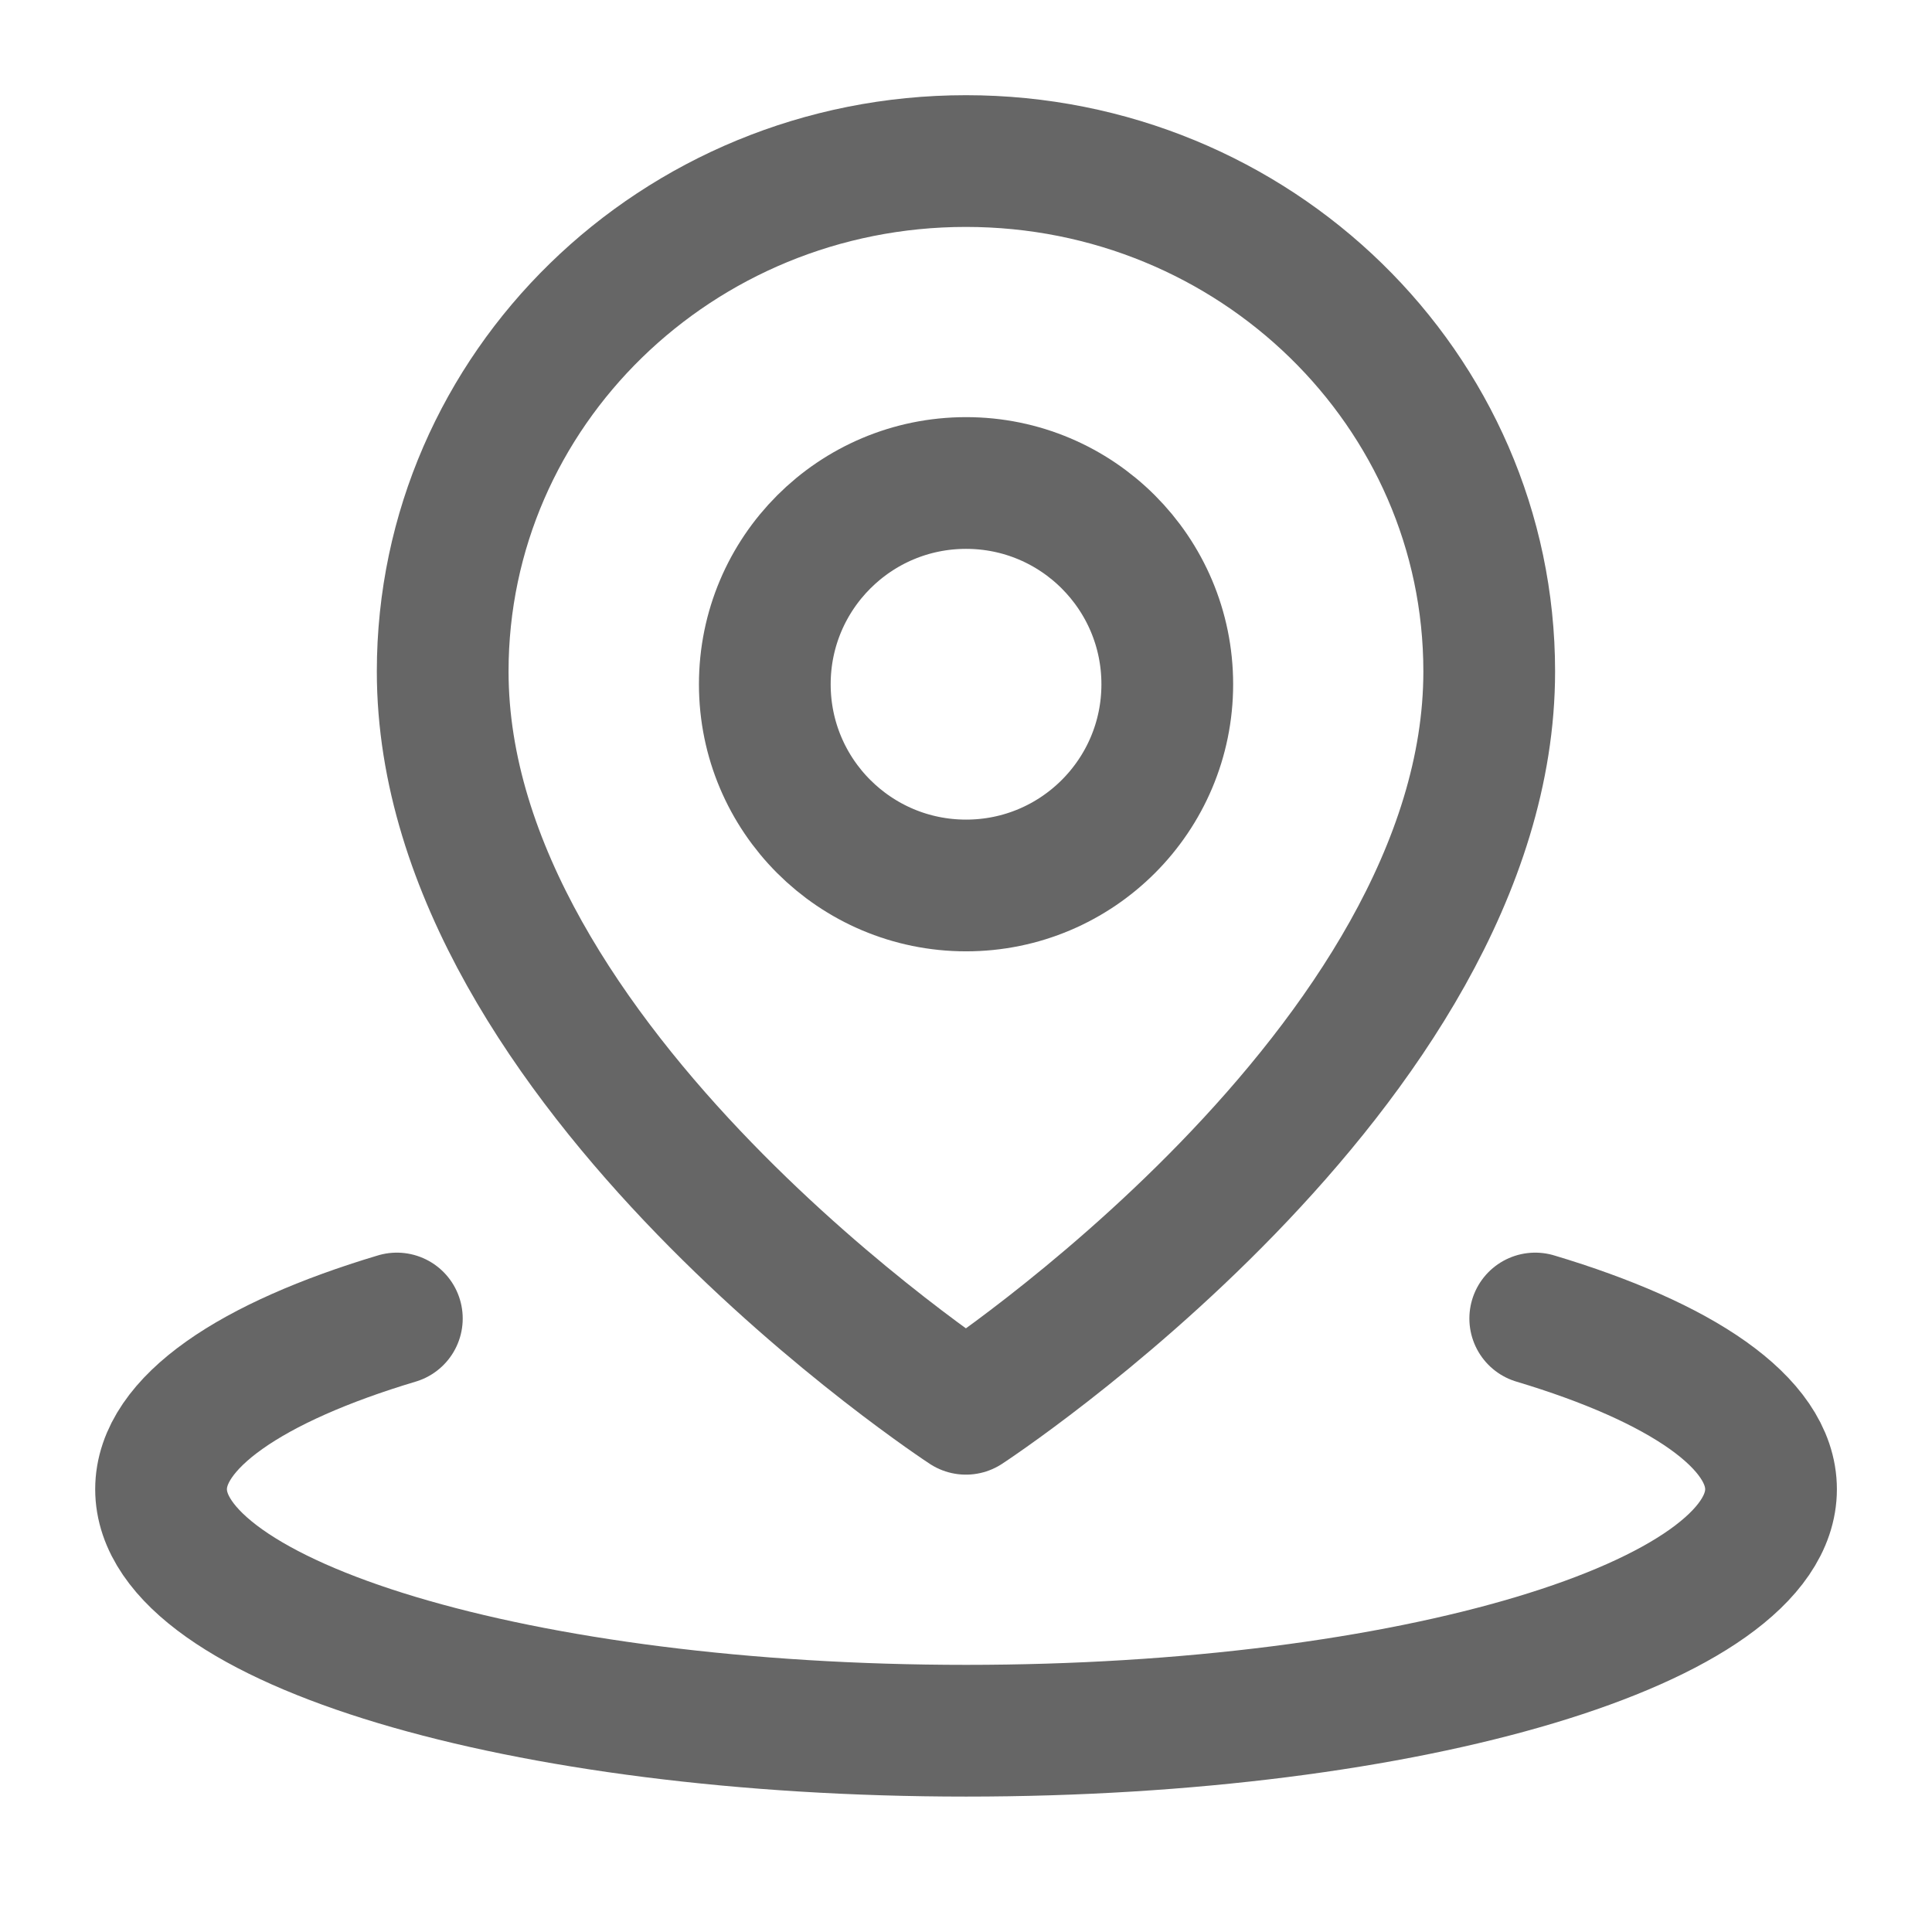
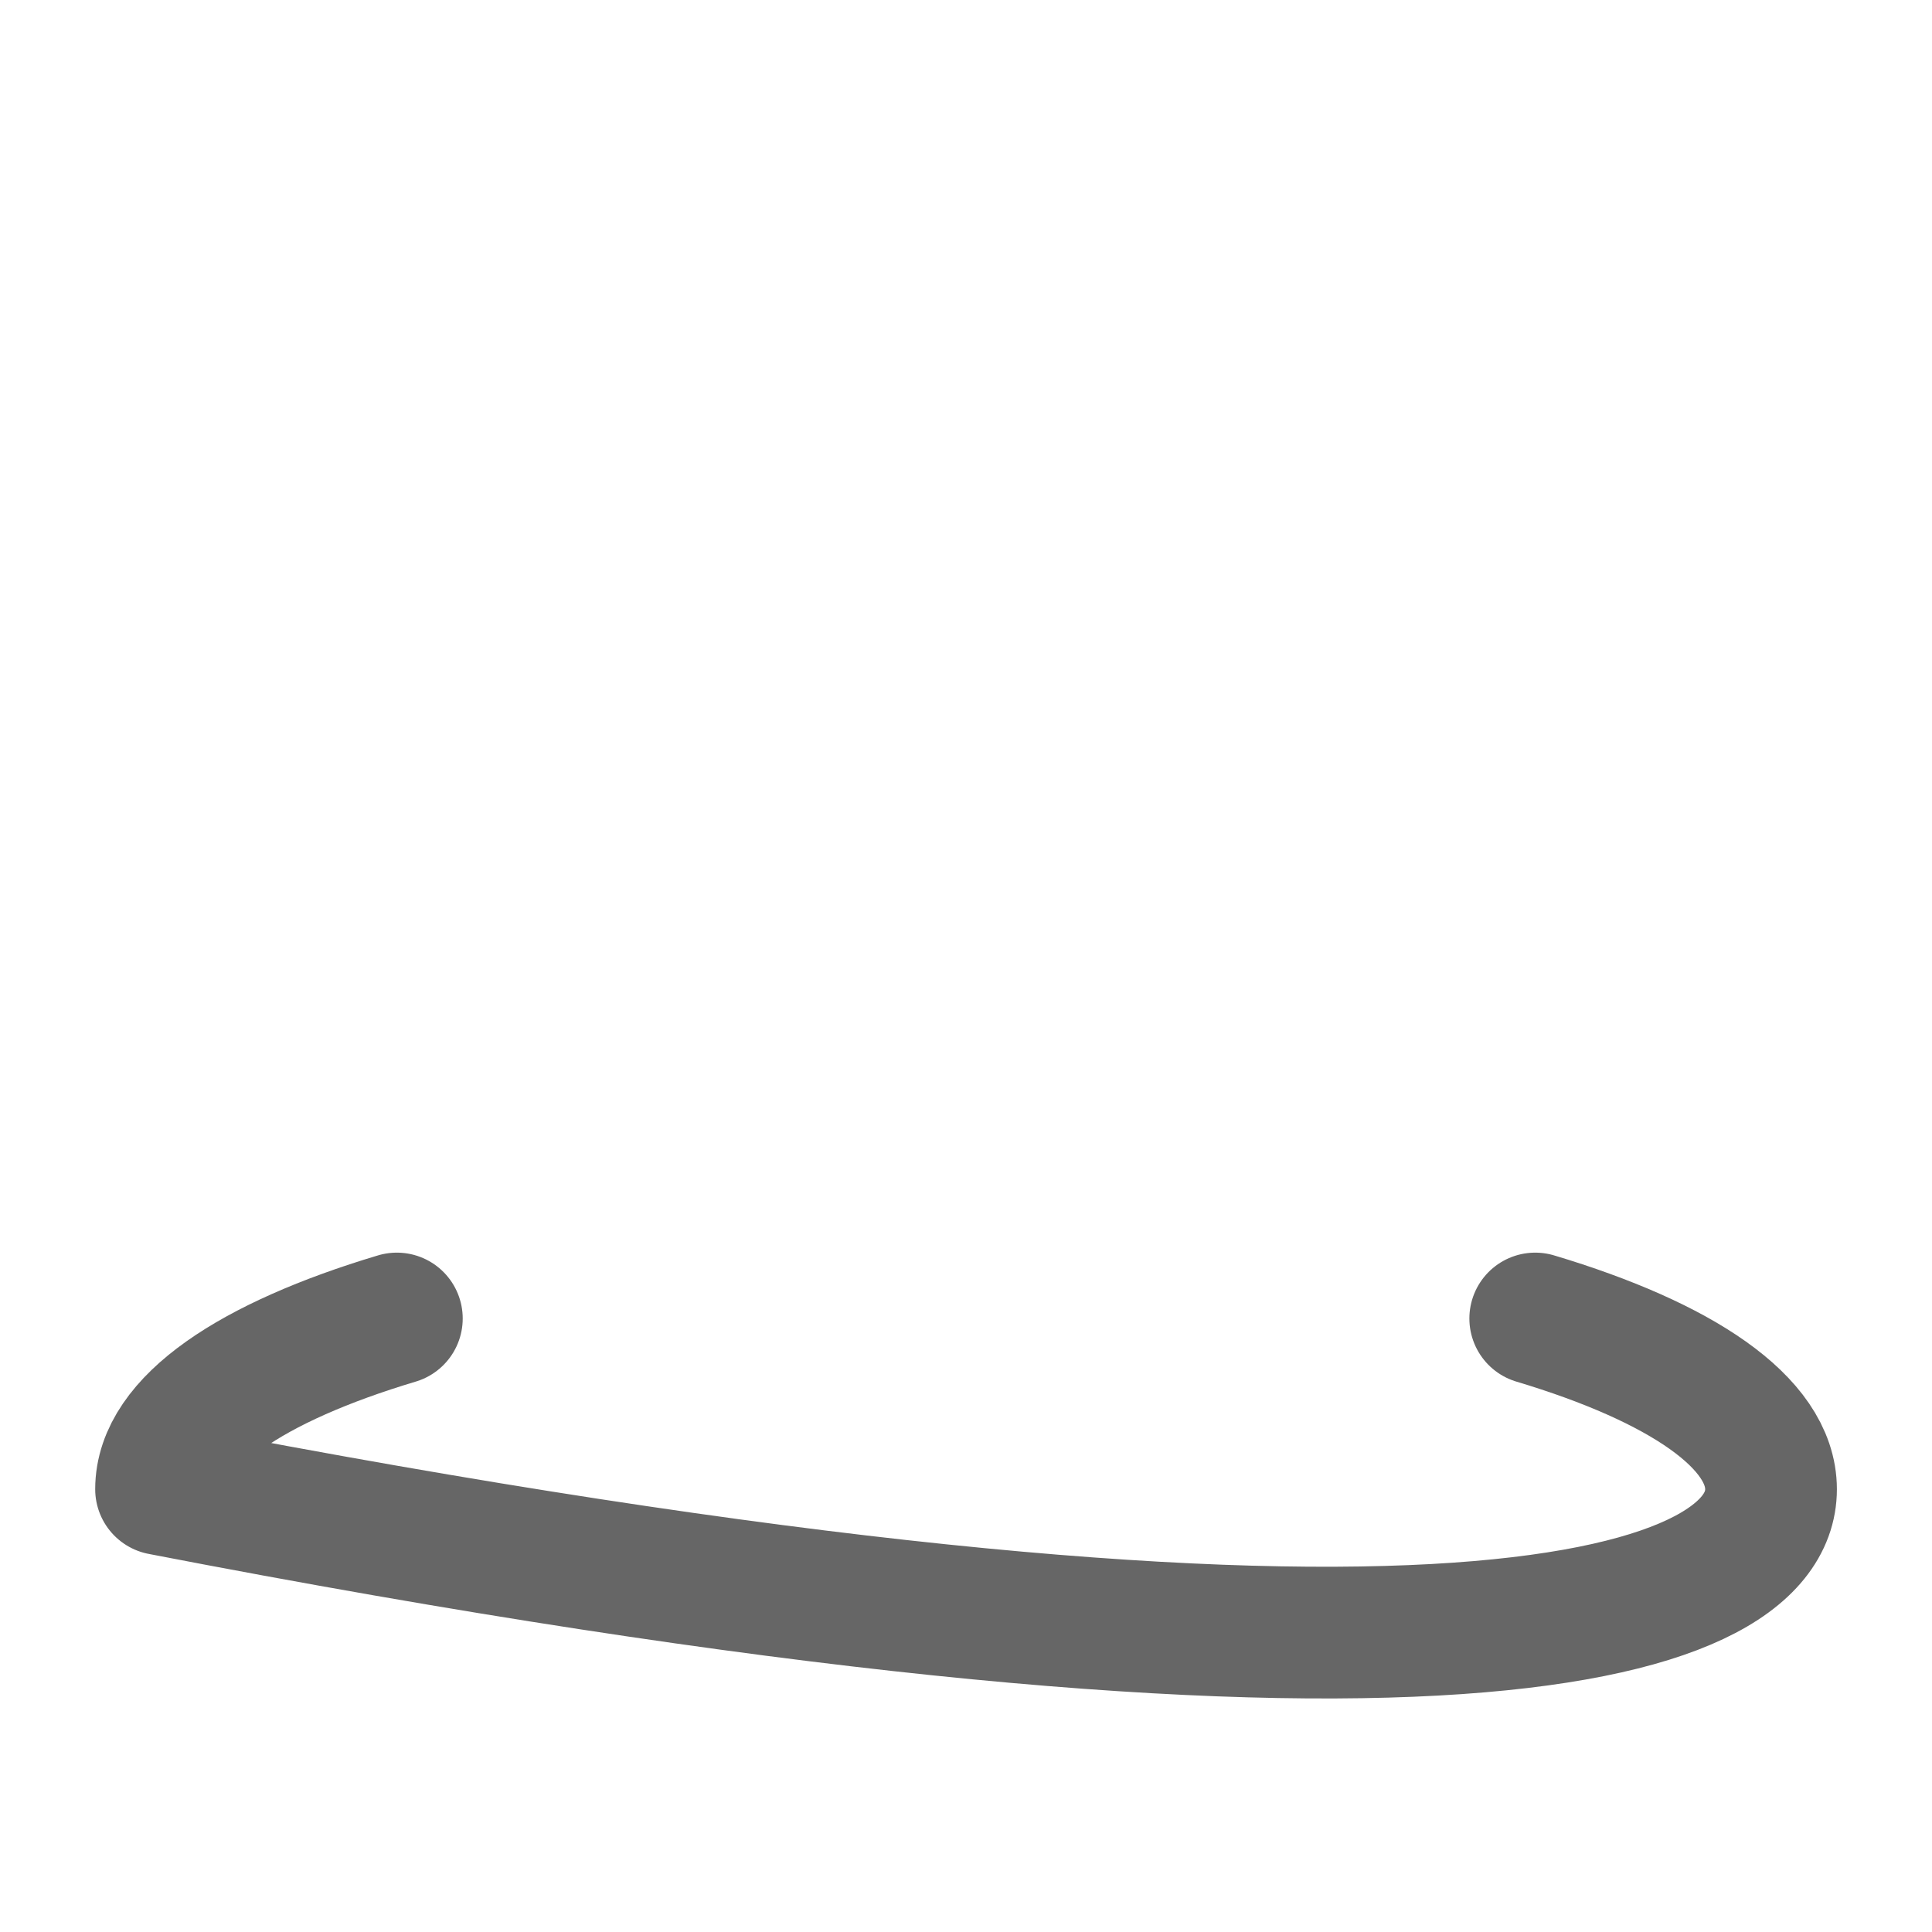
<svg xmlns="http://www.w3.org/2000/svg" width="22" height="22" viewBox="0 0 22 22" fill="none">
-   <path d="M4.519 15.014C2.86 15.511 1.834 16.199 1.834 16.958C1.834 18.477 5.938 19.708 11.001 19.708C16.063 19.708 20.167 18.477 20.167 16.958C20.167 16.199 19.141 15.511 17.482 15.014" stroke="#666666" stroke-width="1.5" stroke-linecap="round" stroke-linejoin="round" />
-   <path d="M10.999 16.042C10.999 16.042 16.958 12.148 16.958 7.646C16.958 4.436 14.29 1.834 10.999 1.834C7.709 1.834 5.041 4.436 5.041 7.646C5.041 12.148 10.999 16.042 10.999 16.042Z" stroke="#666666" stroke-width="1.5" stroke-linejoin="round" />
-   <path d="M11.001 10.083C12.266 10.083 13.292 9.057 13.292 7.792C13.292 6.526 12.266 5.5 11.001 5.5C9.735 5.5 8.709 6.526 8.709 7.792C8.709 9.057 9.735 10.083 11.001 10.083Z" stroke="#666666" stroke-width="1.5" stroke-linejoin="round" />
+   <path d="M4.519 15.014C2.86 15.511 1.834 16.199 1.834 16.958C16.063 19.708 20.167 18.477 20.167 16.958C20.167 16.199 19.141 15.511 17.482 15.014" stroke="#666666" stroke-width="1.5" stroke-linecap="round" stroke-linejoin="round" />
</svg>